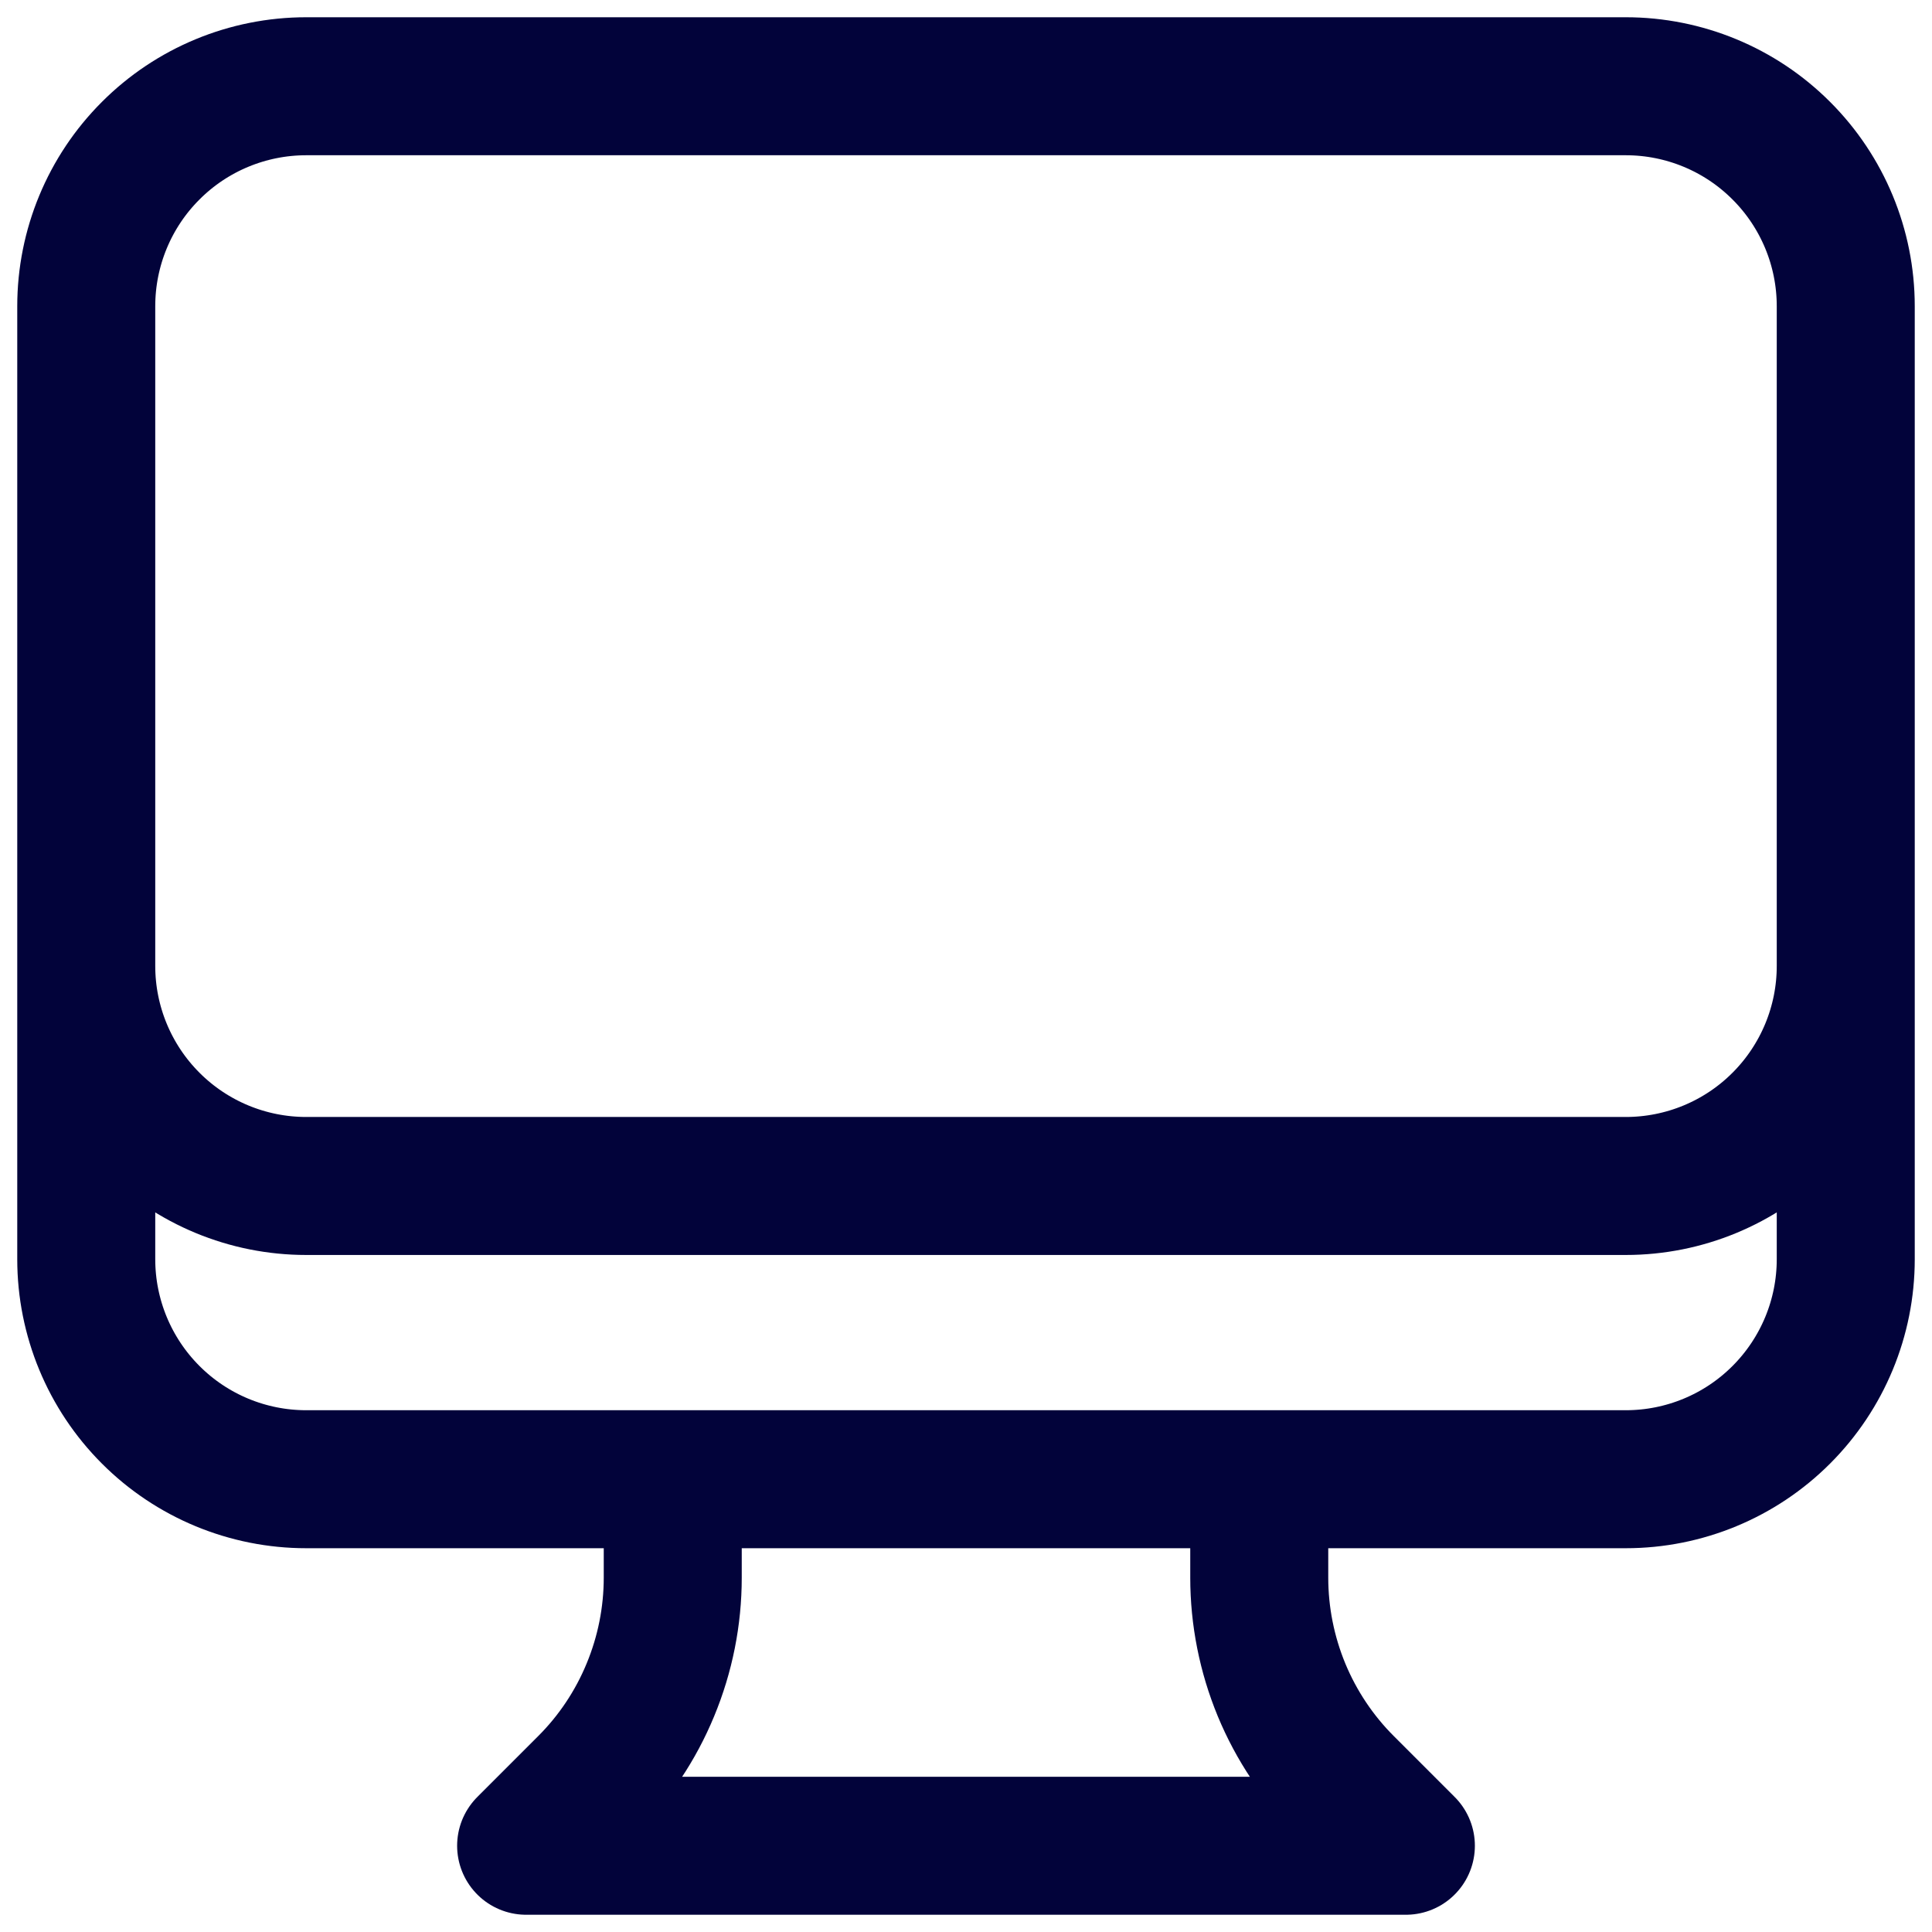
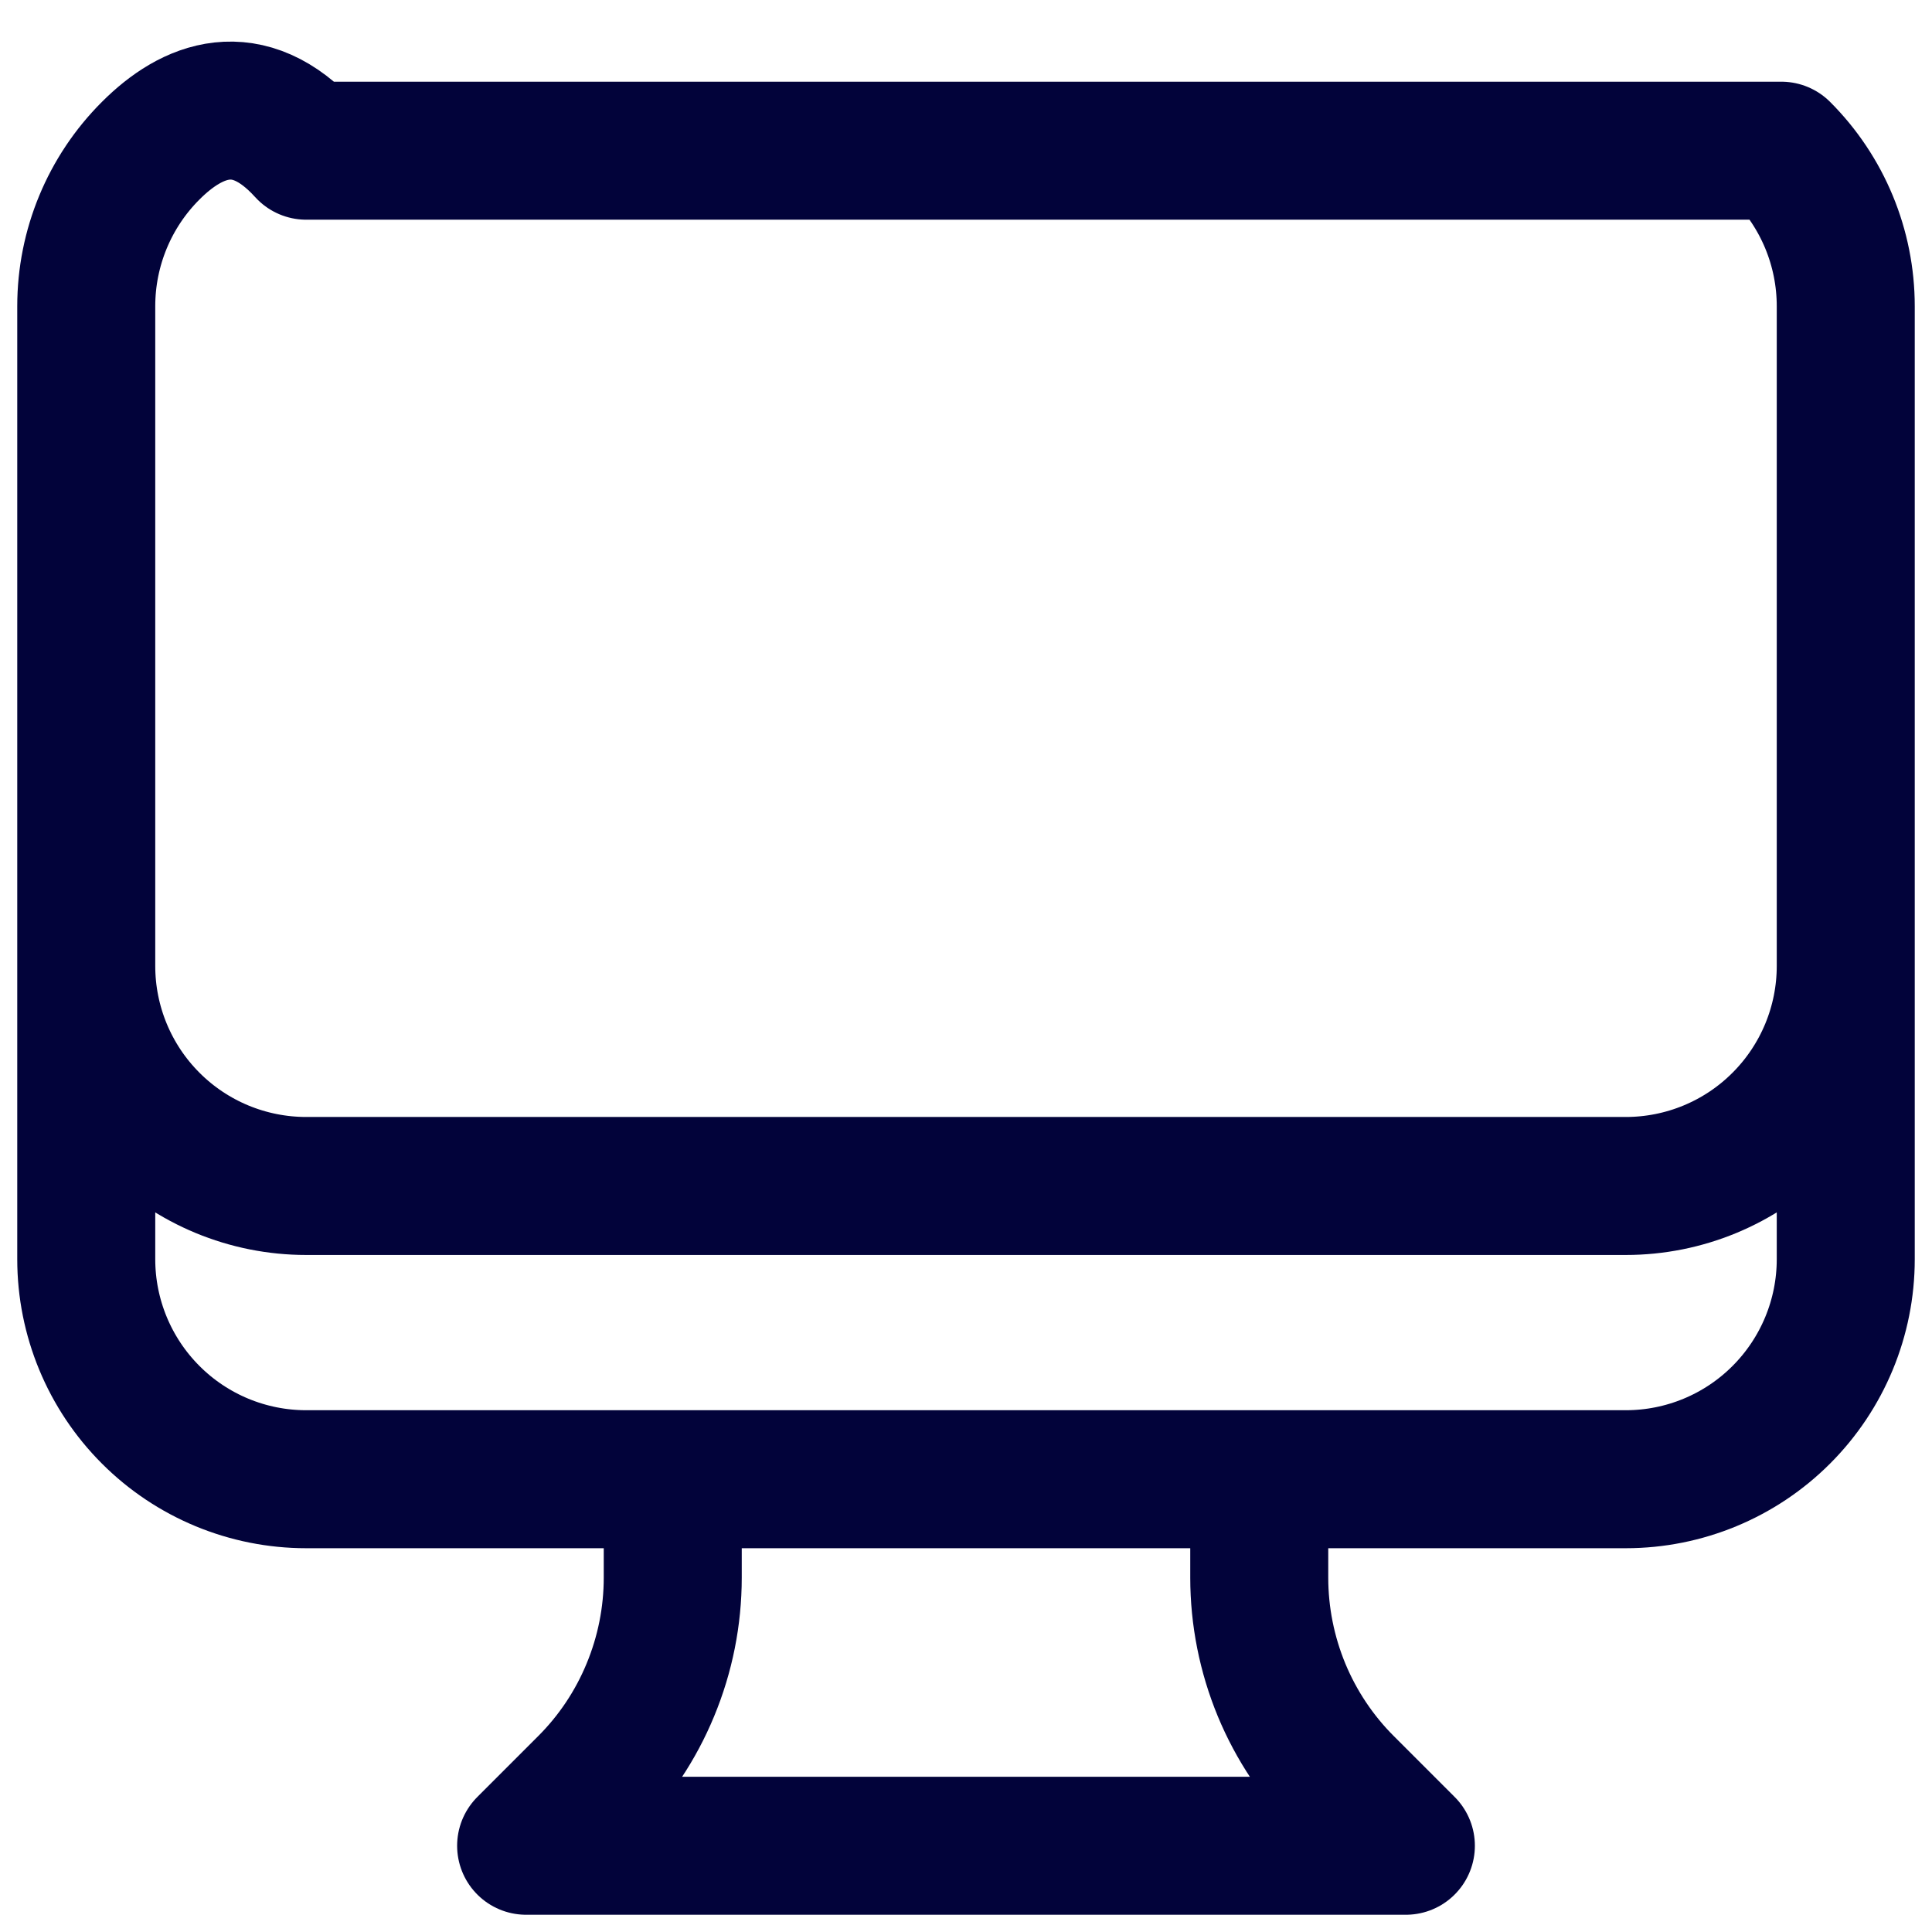
<svg xmlns="http://www.w3.org/2000/svg" width="28" height="28" viewBox="0 0 28 28" fill="none">
-   <path d="M9.75 21.438V22.864C9.75 23.422 9.64 23.975 9.426 24.491C9.213 25.007 8.9 25.476 8.505 25.87L7.625 26.75H20.375L19.495 25.87C19.1 25.476 18.787 25.007 18.573 24.491C18.36 23.975 18.25 23.422 18.25 22.864V21.438M26.75 4.438V18.25C26.75 19.095 26.414 19.906 25.816 20.504C25.219 21.102 24.408 21.438 23.562 21.438H4.438C3.592 21.438 2.781 21.102 2.184 20.504C1.586 19.906 1.25 19.095 1.25 18.25V4.438M26.75 4.438C26.75 3.592 26.414 2.781 25.816 2.184C25.219 1.586 24.408 1.25 23.562 1.25H4.438C3.592 1.25 2.781 1.586 2.184 2.184C1.586 2.781 1.25 3.592 1.25 4.438M26.75 4.438V14C26.75 14.845 26.414 15.656 25.816 16.254C25.219 16.852 24.408 17.188 23.562 17.188H4.438C3.592 17.188 2.781 16.852 2.184 16.254C1.586 15.656 1.25 14.845 1.25 14V4.438" stroke="#02033A" stroke-width="2" stroke-linecap="round" stroke-linejoin="round" />
+   <path d="M9.75 21.438V22.864C9.75 23.422 9.64 23.975 9.426 24.491C9.213 25.007 8.9 25.476 8.505 25.87L7.625 26.75H20.375L19.495 25.87C19.1 25.476 18.787 25.007 18.573 24.491C18.36 23.975 18.25 23.422 18.25 22.864V21.438M26.75 4.438V18.25C26.75 19.095 26.414 19.906 25.816 20.504C25.219 21.102 24.408 21.438 23.562 21.438H4.438C3.592 21.438 2.781 21.102 2.184 20.504C1.586 19.906 1.25 19.095 1.25 18.25V4.438M26.75 4.438C26.75 3.592 26.414 2.781 25.816 2.184H4.438C3.592 1.25 2.781 1.586 2.184 2.184C1.586 2.781 1.25 3.592 1.25 4.438M26.75 4.438V14C26.75 14.845 26.414 15.656 25.816 16.254C25.219 16.852 24.408 17.188 23.562 17.188H4.438C3.592 17.188 2.781 16.852 2.184 16.254C1.586 15.656 1.25 14.845 1.25 14V4.438" stroke="#02033A" stroke-width="2" stroke-linecap="round" stroke-linejoin="round" />
</svg>